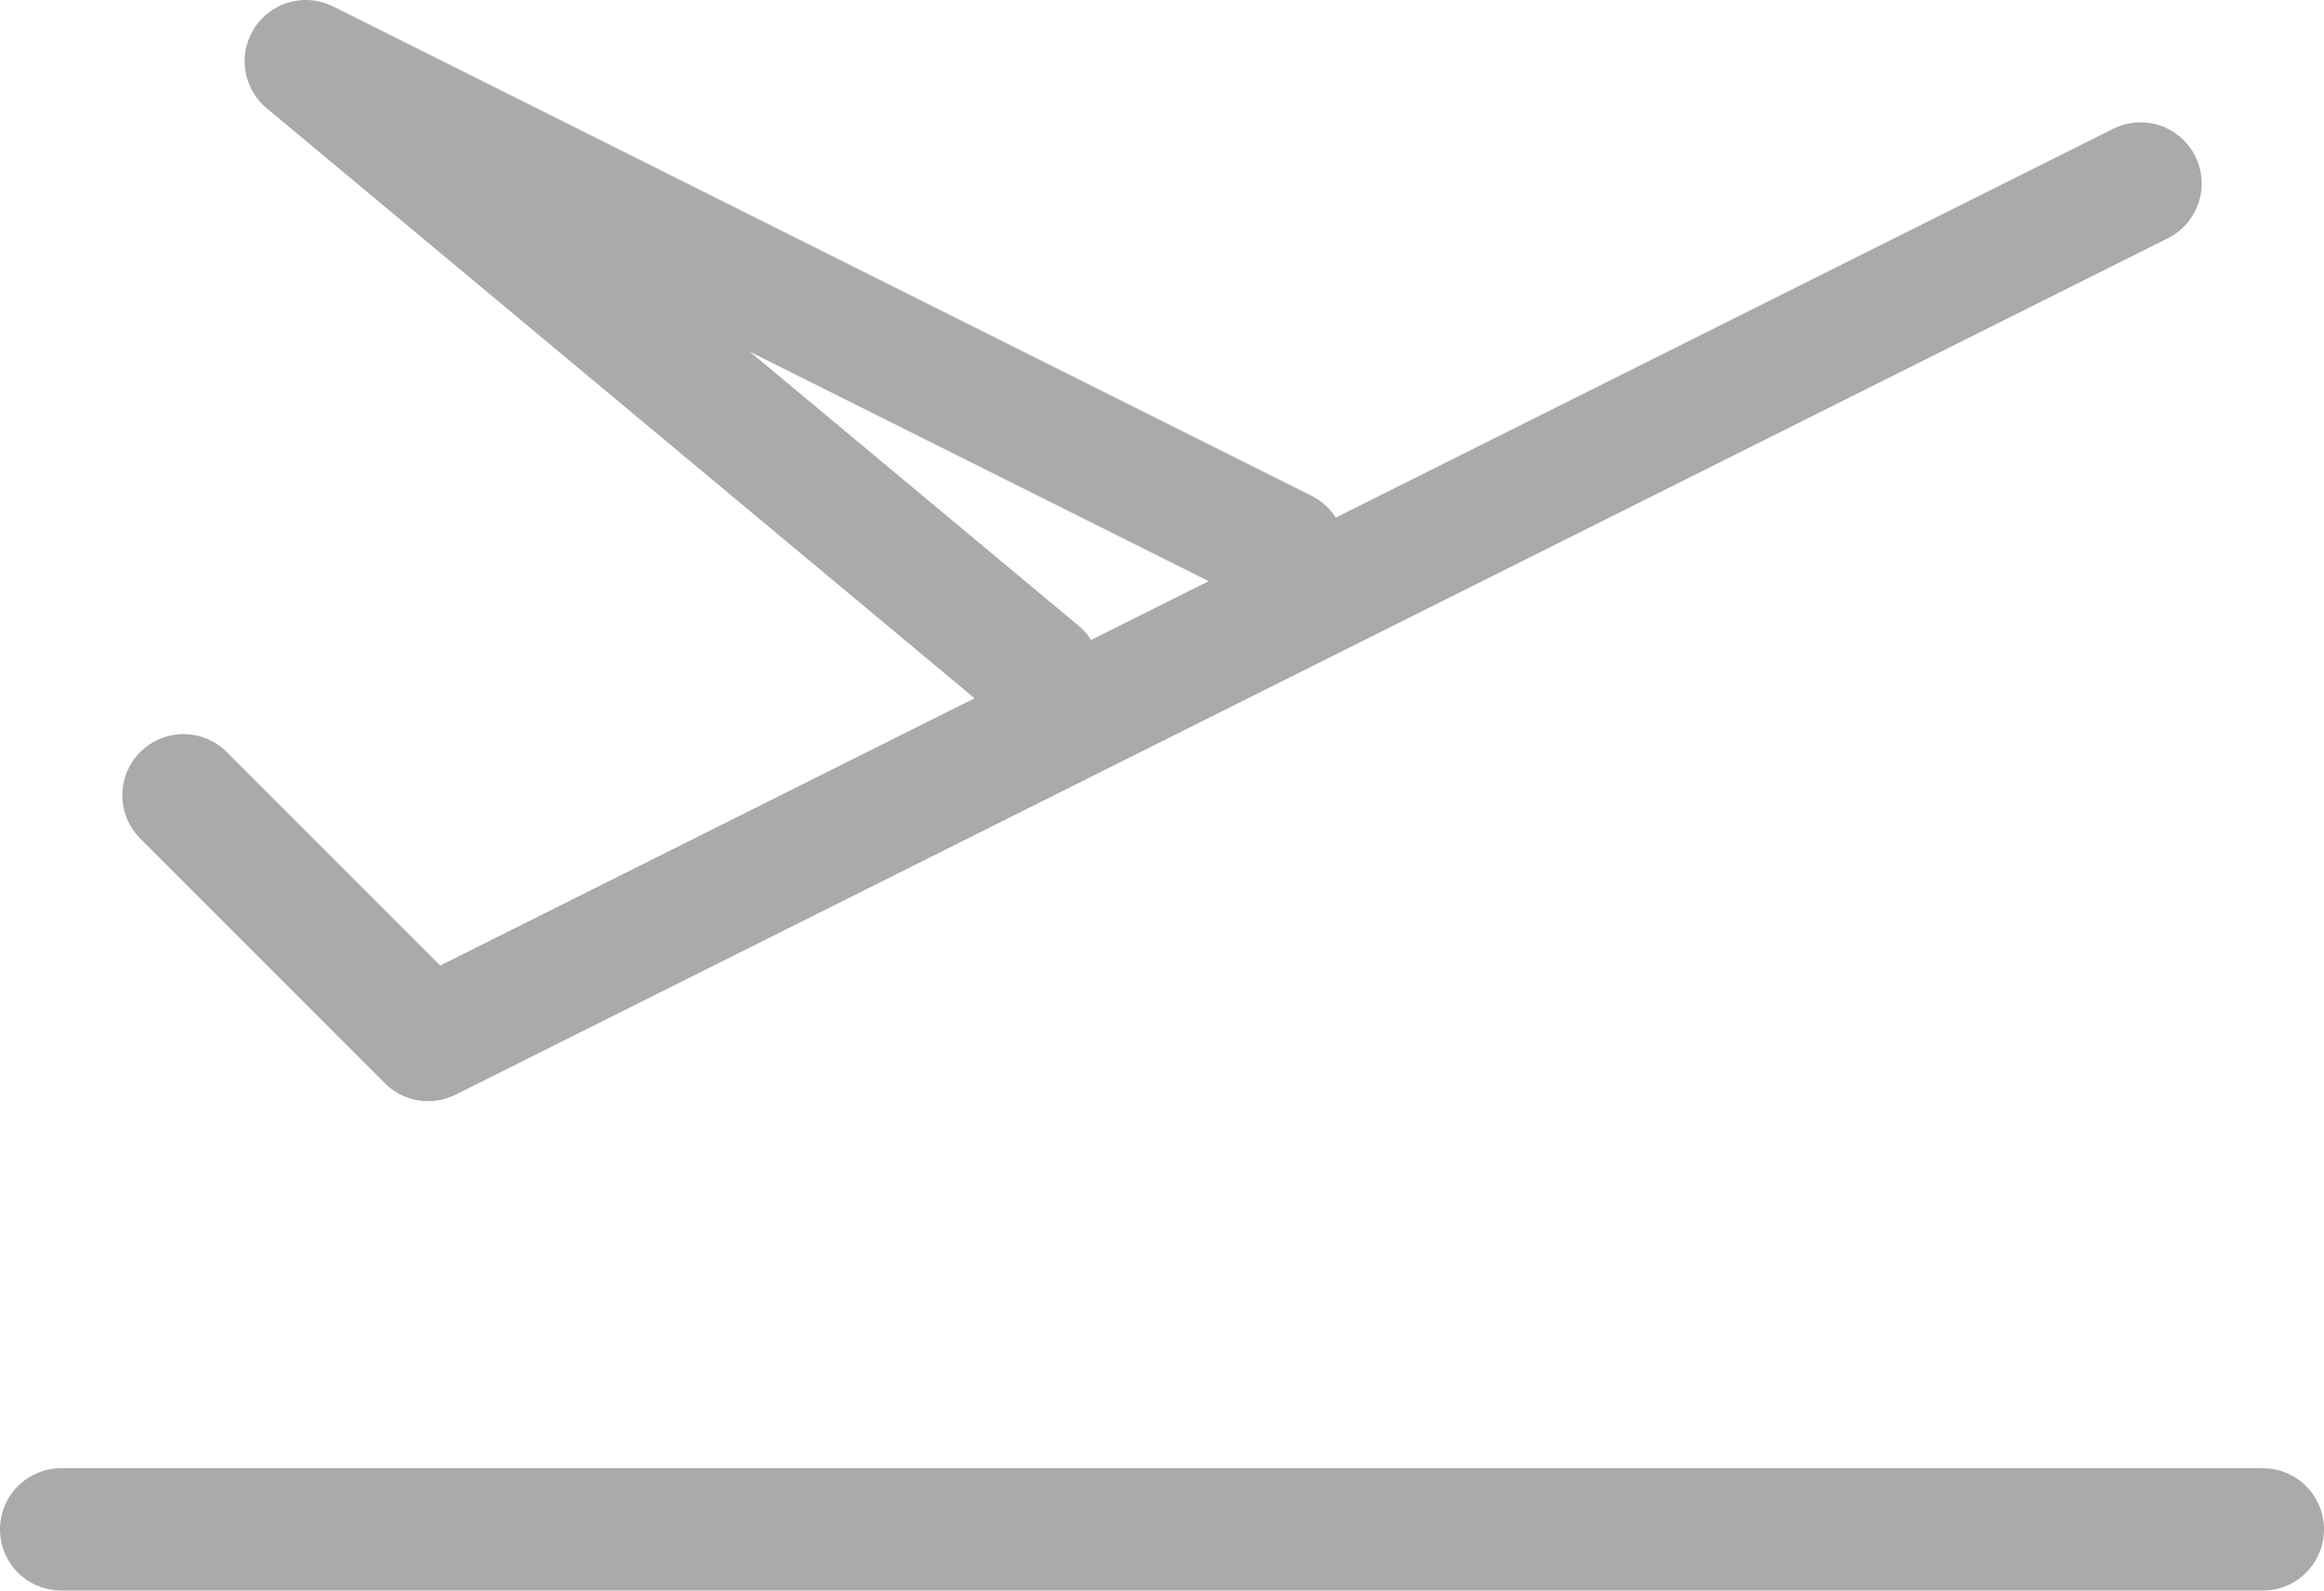
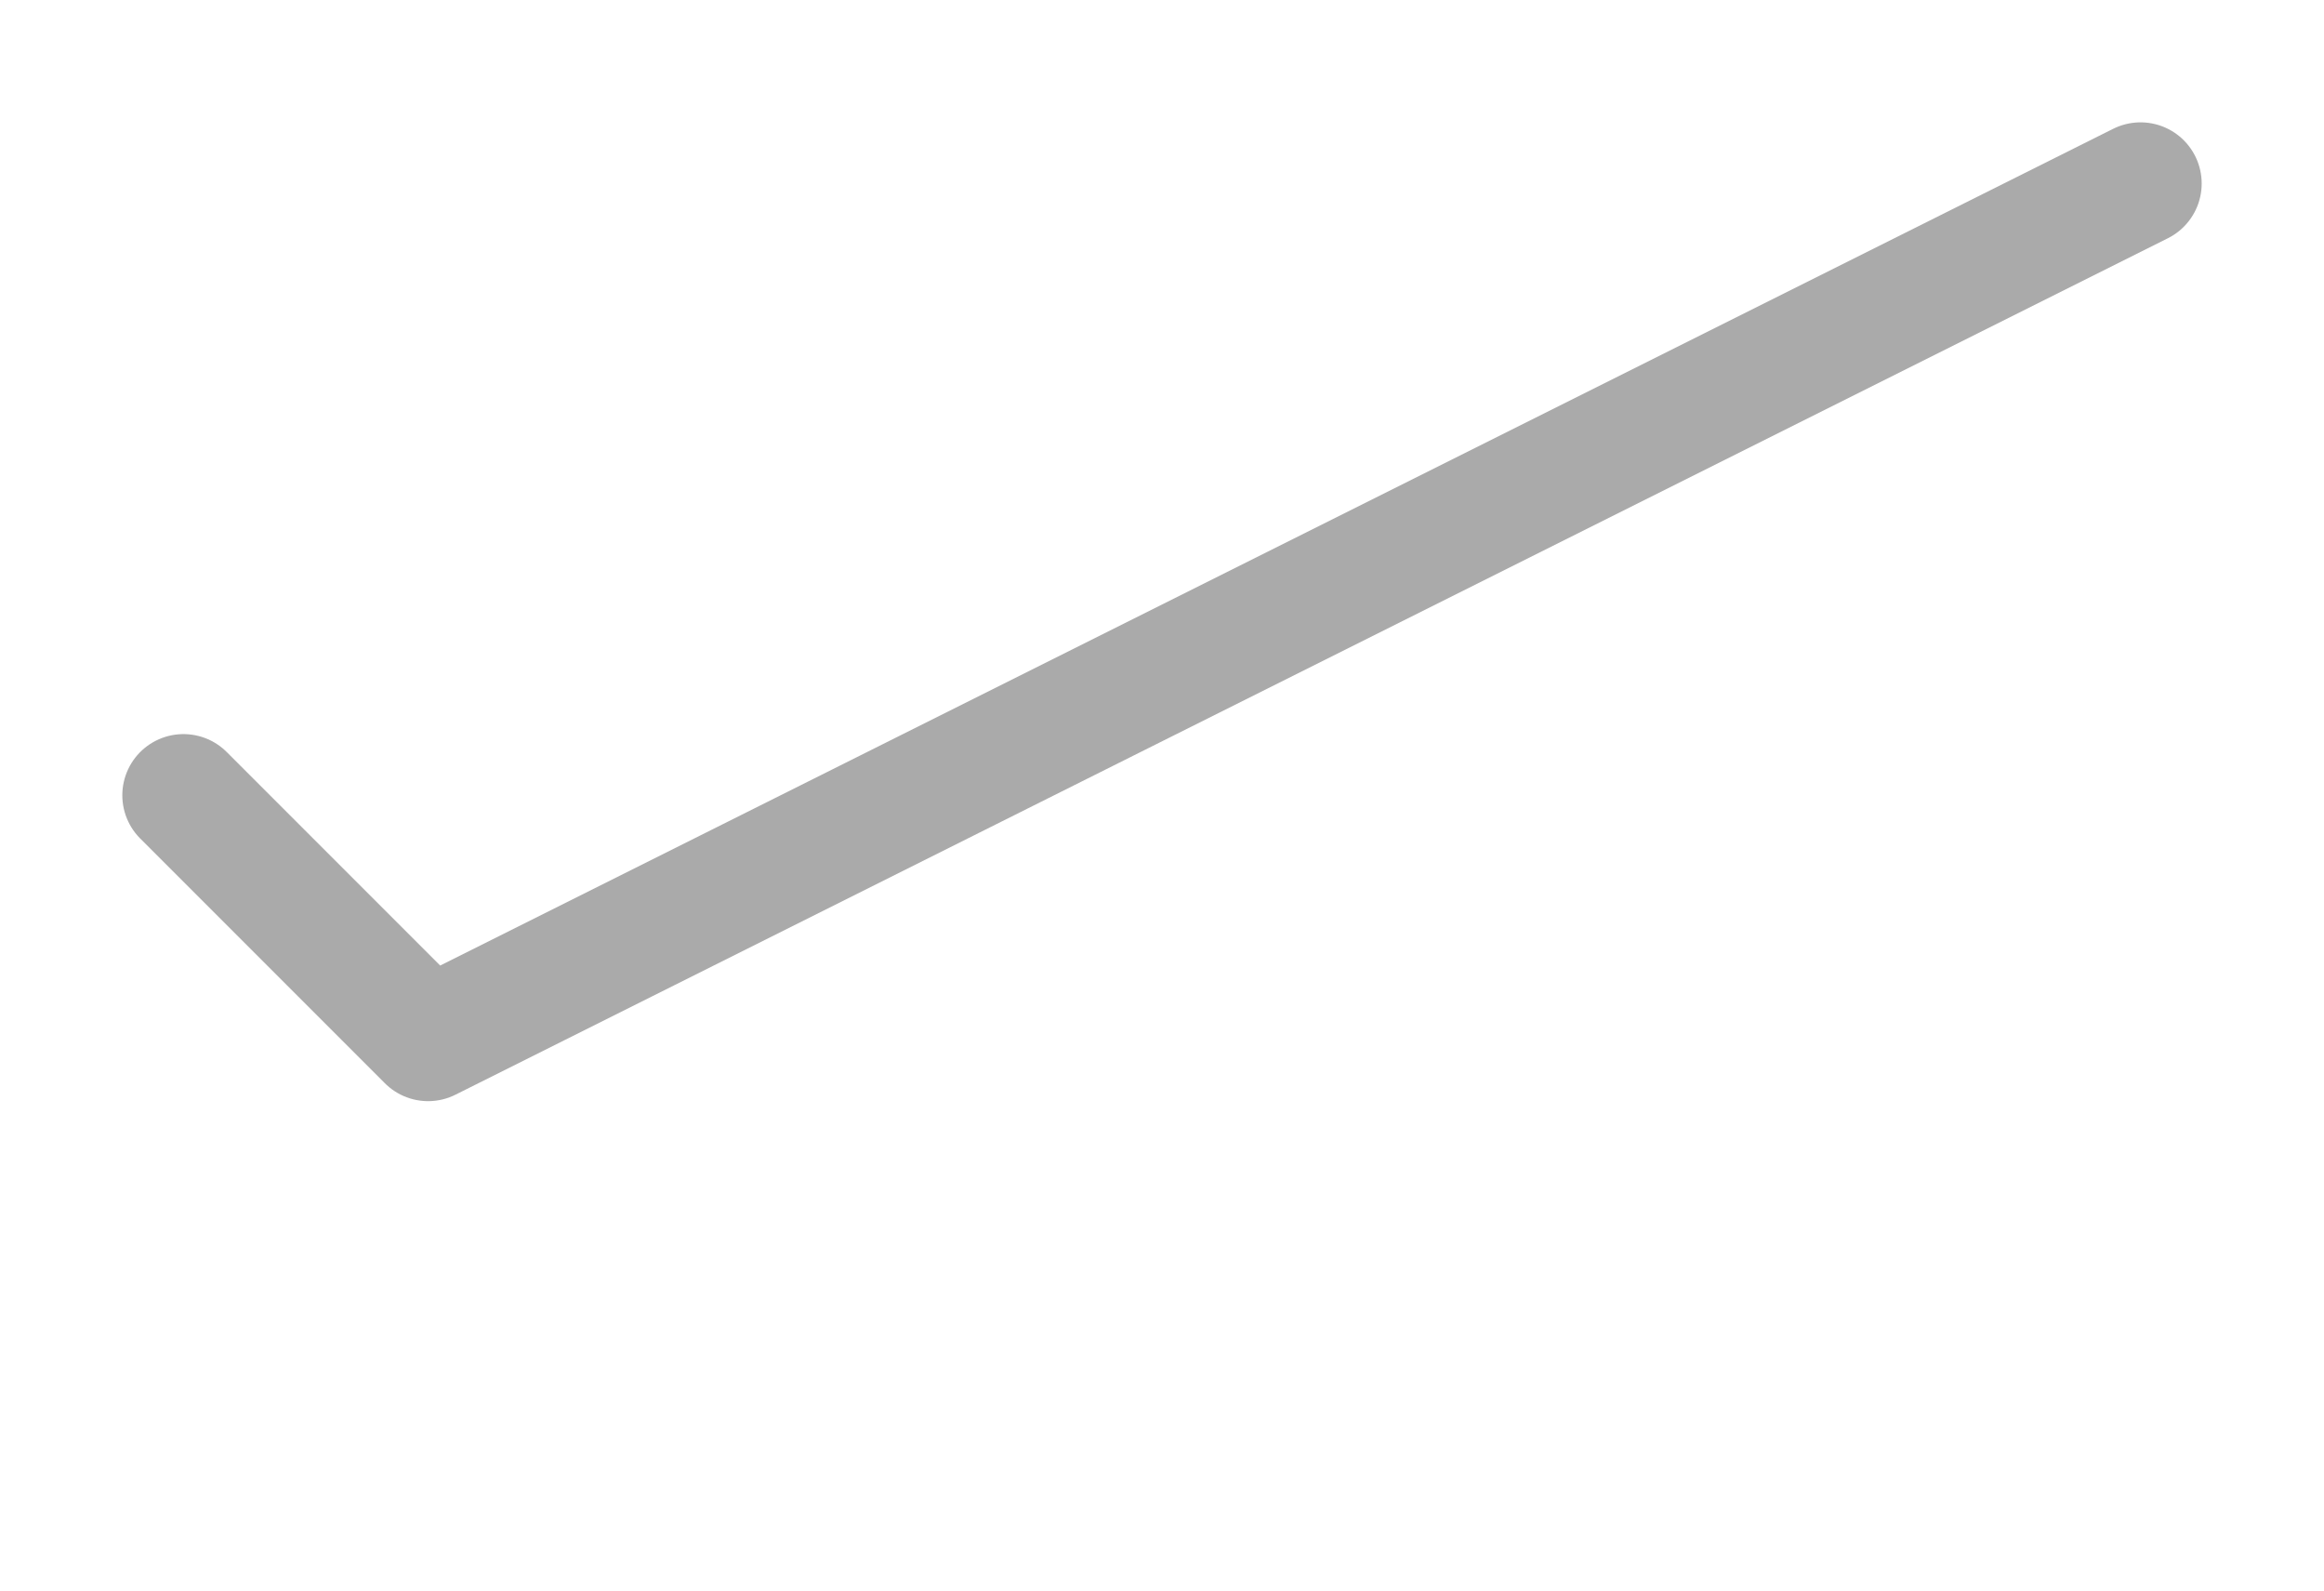
<svg xmlns="http://www.w3.org/2000/svg" viewBox="0 0 19 13">
  <defs>
    <style>.cls-1{fill:none;stroke:#aaa;stroke-linecap:round;stroke-linejoin:round;}</style>
  </defs>
  <g id="katman_2" data-name="katman 2">
    <g id="Layer_1" data-name="Layer 1">
-       <path class="cls-1" d="M.5,12.5h18" />
      <path class="cls-1" d="M1.5,6.5l2,2,14-7" />
-       <path class="cls-1" d="M10.5,4.5l-8-4,6,5" />
    </g>
  </g>
</svg>